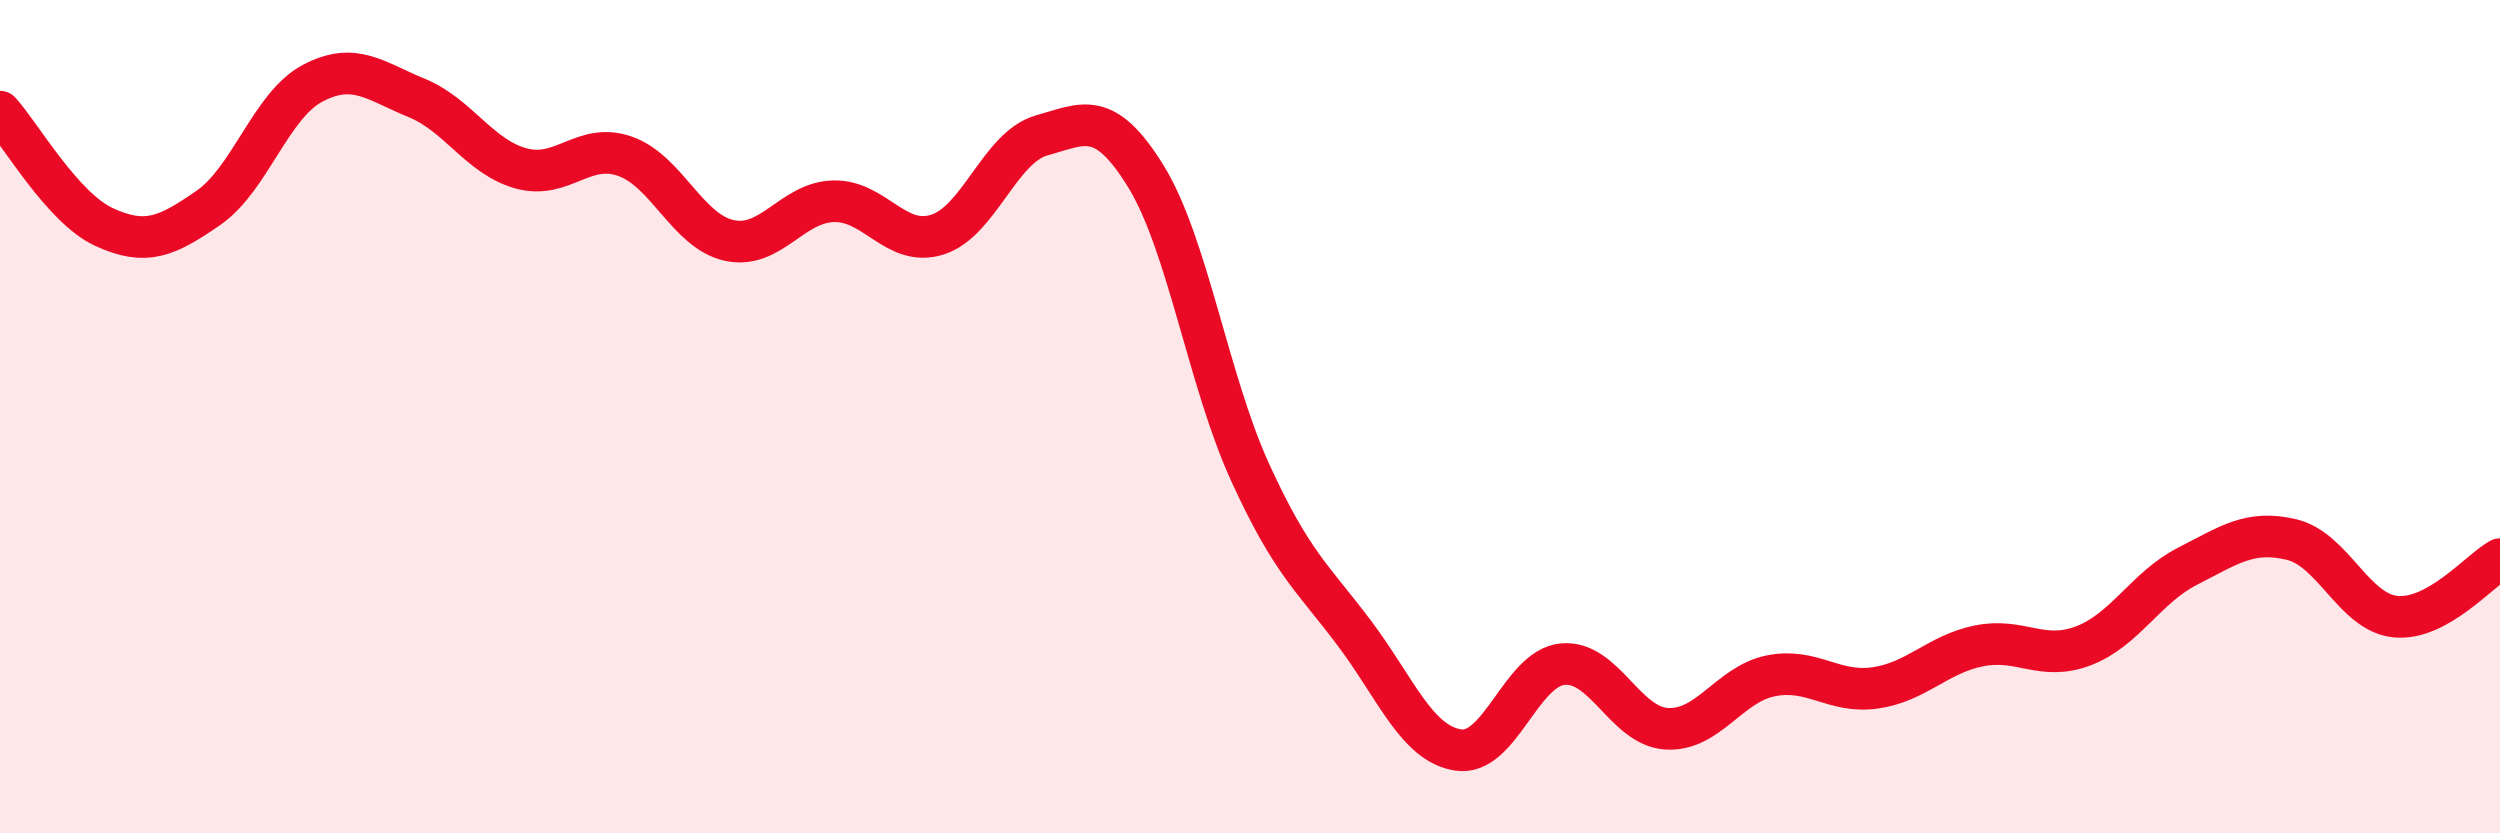
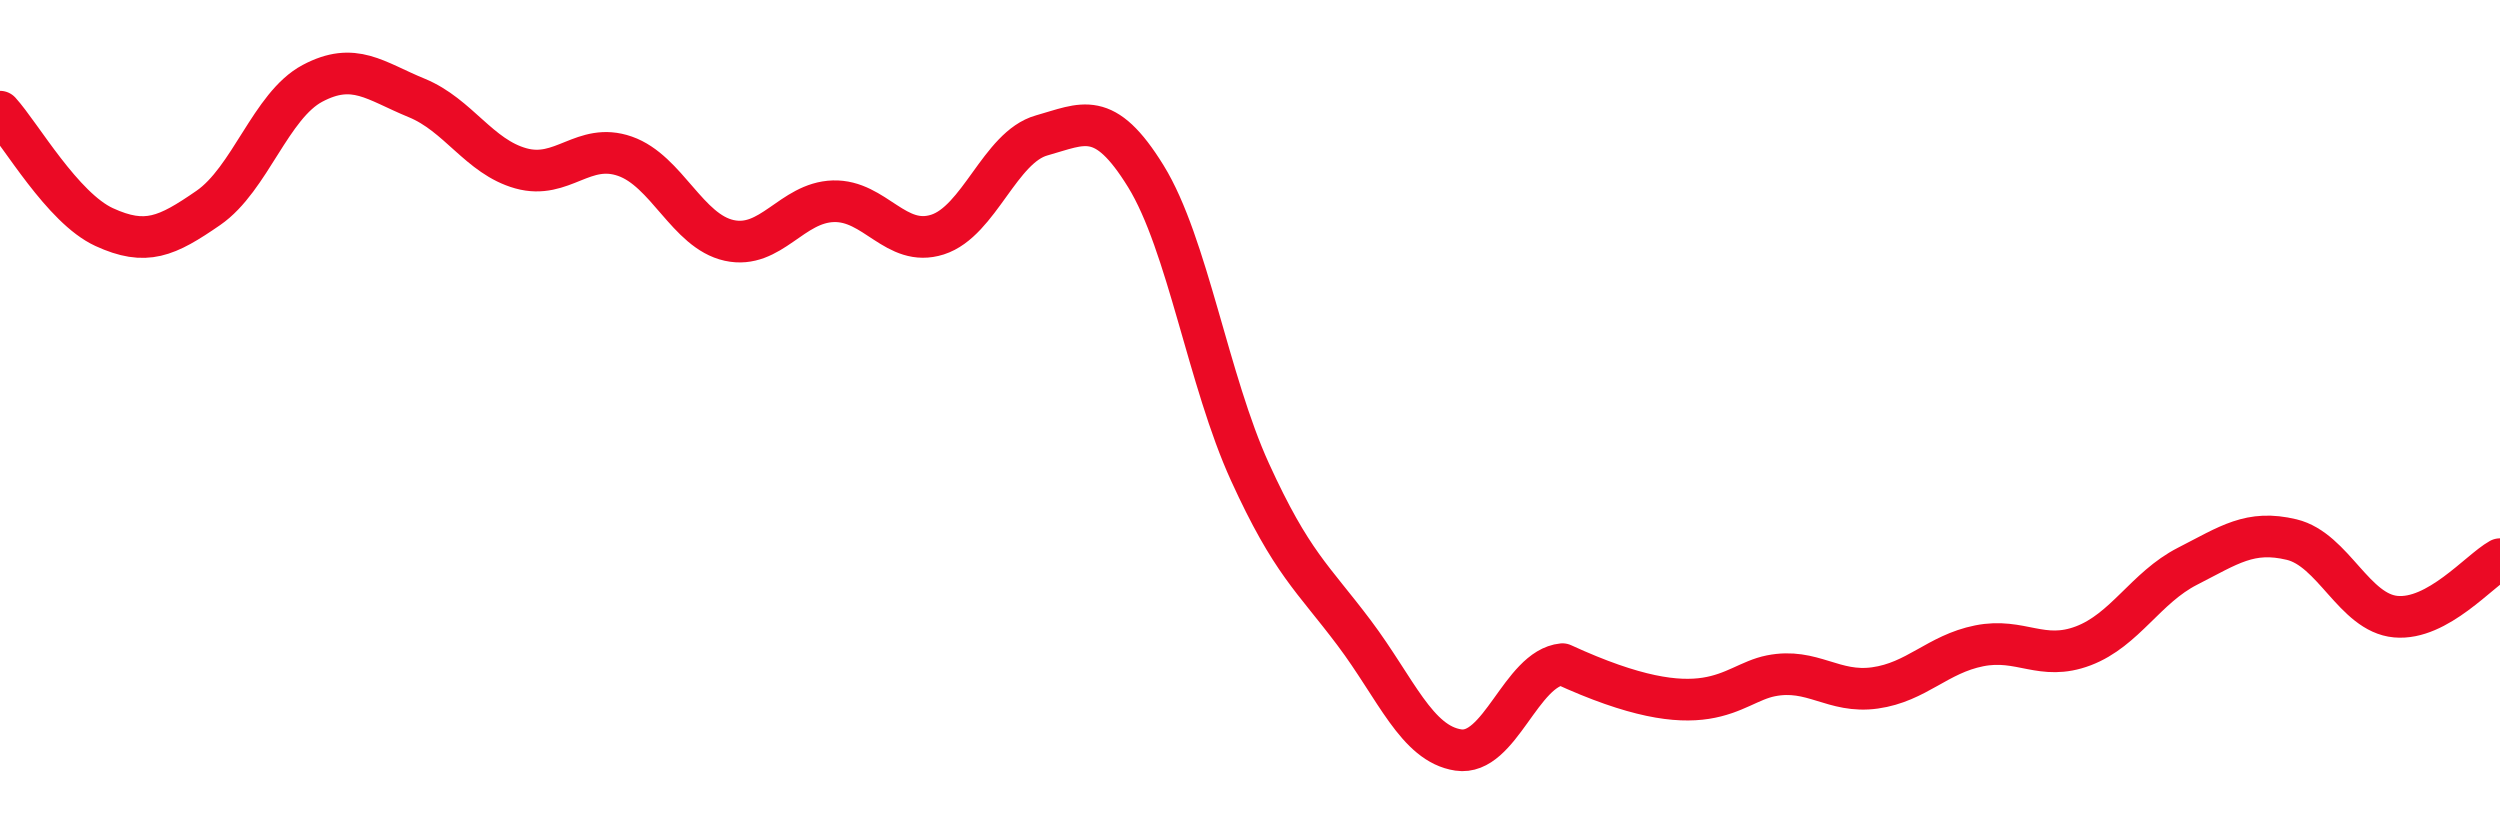
<svg xmlns="http://www.w3.org/2000/svg" width="60" height="20" viewBox="0 0 60 20">
-   <path d="M 0,2.68 C 0.5,3.23 1.5,4.99 2.5,5.45 C 3.5,5.91 4,5.68 5,4.99 C 6,4.3 6.5,2.53 7.5,2 C 8.5,1.47 9,1.94 10,2.35 C 11,2.76 11.5,3.76 12.5,4.04 C 13.5,4.32 14,3.4 15,3.75 C 16,4.1 16.5,5.55 17.5,5.77 C 18.5,5.99 19,4.86 20,4.83 C 21,4.8 21.5,5.95 22.5,5.63 C 23.5,5.31 24,3.53 25,3.25 C 26,2.97 26.5,2.61 27.5,4.23 C 28.5,5.85 29,9.14 30,11.33 C 31,13.52 31.5,13.86 32.5,15.19 C 33.5,16.52 34,17.85 35,18 C 36,18.15 36.5,16.04 37.5,15.94 C 38.5,15.84 39,17.43 40,17.49 C 41,17.55 41.5,16.42 42.5,16.22 C 43.5,16.02 44,16.65 45,16.51 C 46,16.37 46.5,15.7 47.5,15.5 C 48.5,15.3 49,15.88 50,15.5 C 51,15.12 51.5,14.1 52.5,13.59 C 53.5,13.08 54,12.71 55,12.95 C 56,13.19 56.5,14.71 57.5,14.8 C 58.5,14.89 59.5,13.7 60,13.42L60 20L0 20Z" fill="#EB0A25" opacity="0.1" stroke-linecap="round" stroke-linejoin="round" />
-   <path d="M 0,2.68 C 0.5,3.23 1.5,4.99 2.5,5.45 C 3.5,5.91 4,5.68 5,4.99 C 6,4.3 6.5,2.53 7.5,2 C 8.5,1.47 9,1.94 10,2.35 C 11,2.76 11.5,3.76 12.5,4.04 C 13.5,4.32 14,3.4 15,3.75 C 16,4.1 16.5,5.55 17.5,5.77 C 18.5,5.99 19,4.86 20,4.83 C 21,4.8 21.5,5.95 22.5,5.63 C 23.5,5.31 24,3.53 25,3.25 C 26,2.97 26.5,2.61 27.5,4.23 C 28.5,5.85 29,9.14 30,11.33 C 31,13.52 31.5,13.86 32.5,15.19 C 33.5,16.52 34,17.85 35,18 C 36,18.15 36.5,16.04 37.5,15.94 C 38.5,15.84 39,17.43 40,17.49 C 41,17.55 41.5,16.42 42.5,16.22 C 43.5,16.02 44,16.65 45,16.51 C 46,16.37 46.5,15.7 47.5,15.5 C 48.5,15.3 49,15.88 50,15.5 C 51,15.12 51.5,14.1 52.5,13.59 C 53.5,13.08 54,12.71 55,12.95 C 56,13.19 56.5,14.71 57.5,14.8 C 58.5,14.89 59.5,13.7 60,13.42" stroke="#EB0A25" stroke-width="1" fill="none" stroke-linecap="round" stroke-linejoin="round" />
+   <path d="M 0,2.68 C 0.5,3.23 1.5,4.99 2.5,5.45 C 3.5,5.91 4,5.68 5,4.99 C 6,4.3 6.5,2.53 7.5,2 C 8.5,1.47 9,1.94 10,2.35 C 11,2.76 11.5,3.76 12.5,4.04 C 13.5,4.32 14,3.4 15,3.75 C 16,4.1 16.5,5.55 17.5,5.77 C 18.5,5.99 19,4.86 20,4.83 C 21,4.8 21.5,5.95 22.5,5.63 C 23.5,5.31 24,3.53 25,3.25 C 26,2.97 26.5,2.61 27.5,4.23 C 28.5,5.85 29,9.14 30,11.33 C 31,13.52 31.5,13.86 32.5,15.19 C 33.5,16.52 34,17.85 35,18 C 36,18.15 36.5,16.04 37.5,15.94 C 41,17.55 41.5,16.42 42.5,16.22 C 43.5,16.02 44,16.65 45,16.51 C 46,16.37 46.5,15.7 47.5,15.5 C 48.5,15.3 49,15.88 50,15.5 C 51,15.12 51.5,14.1 52.5,13.59 C 53.5,13.08 54,12.71 55,12.95 C 56,13.19 56.5,14.71 57.5,14.8 C 58.5,14.89 59.5,13.7 60,13.42" stroke="#EB0A25" stroke-width="1" fill="none" stroke-linecap="round" stroke-linejoin="round" />
</svg>